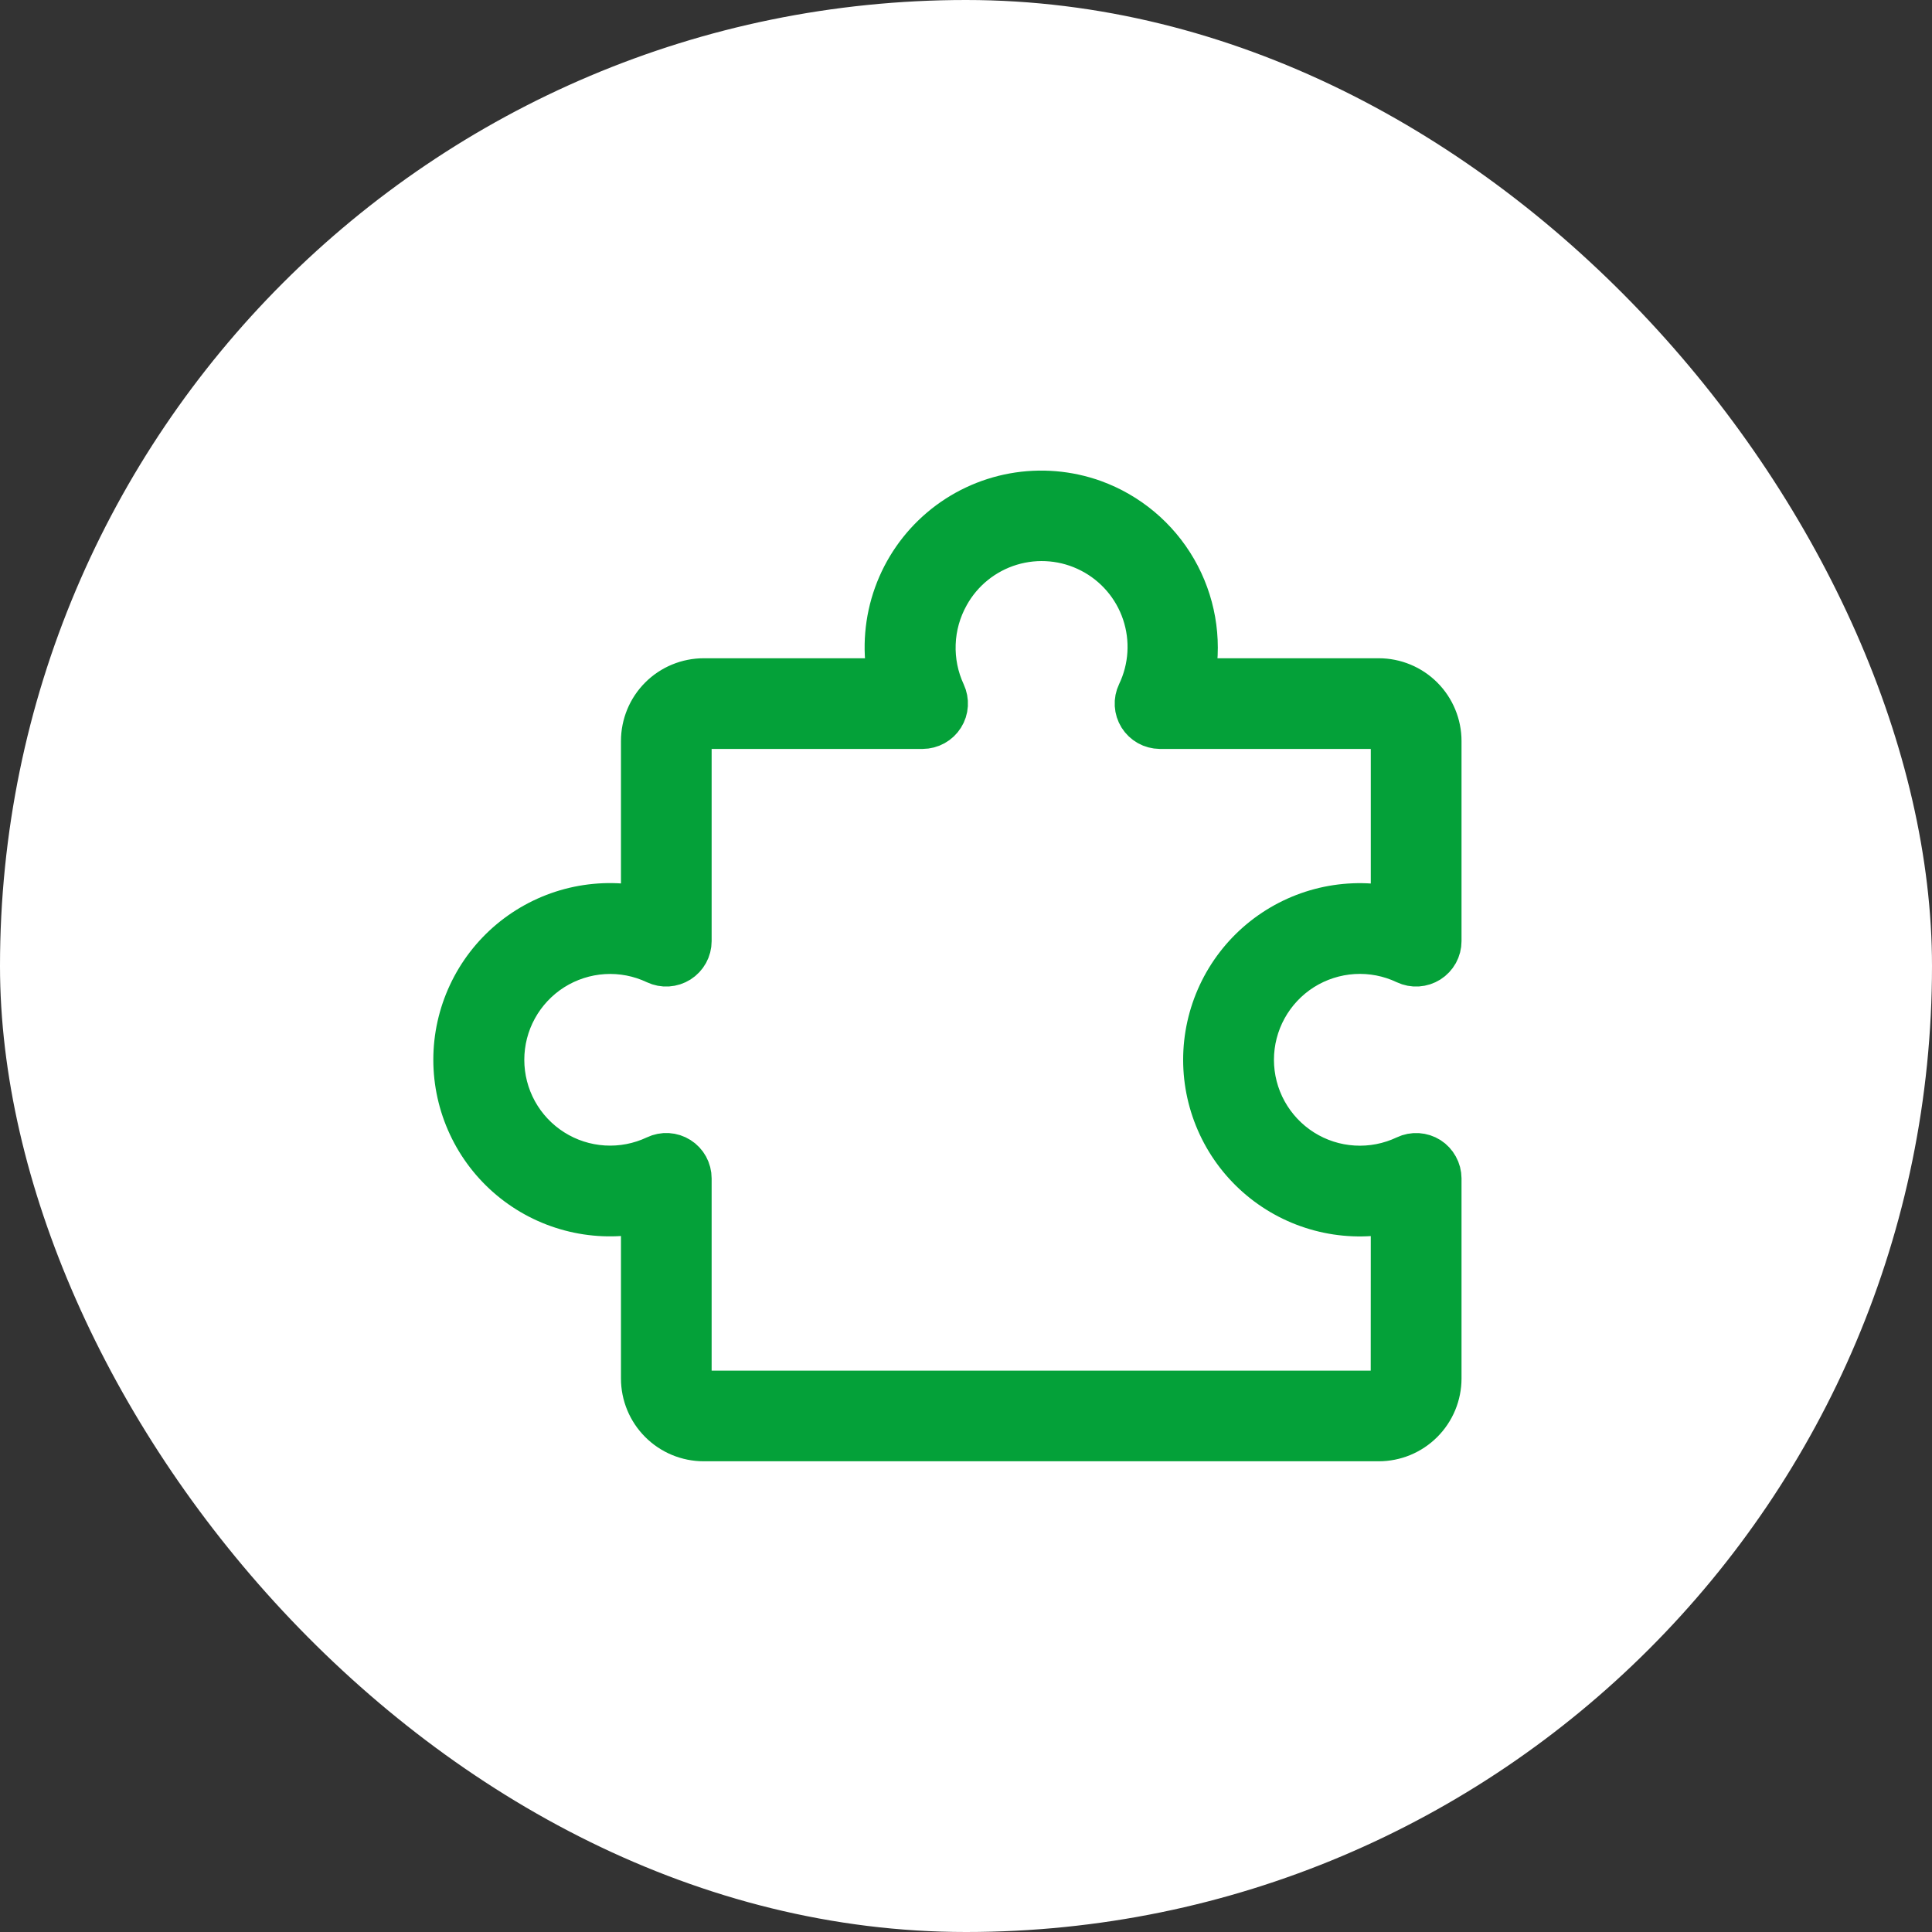
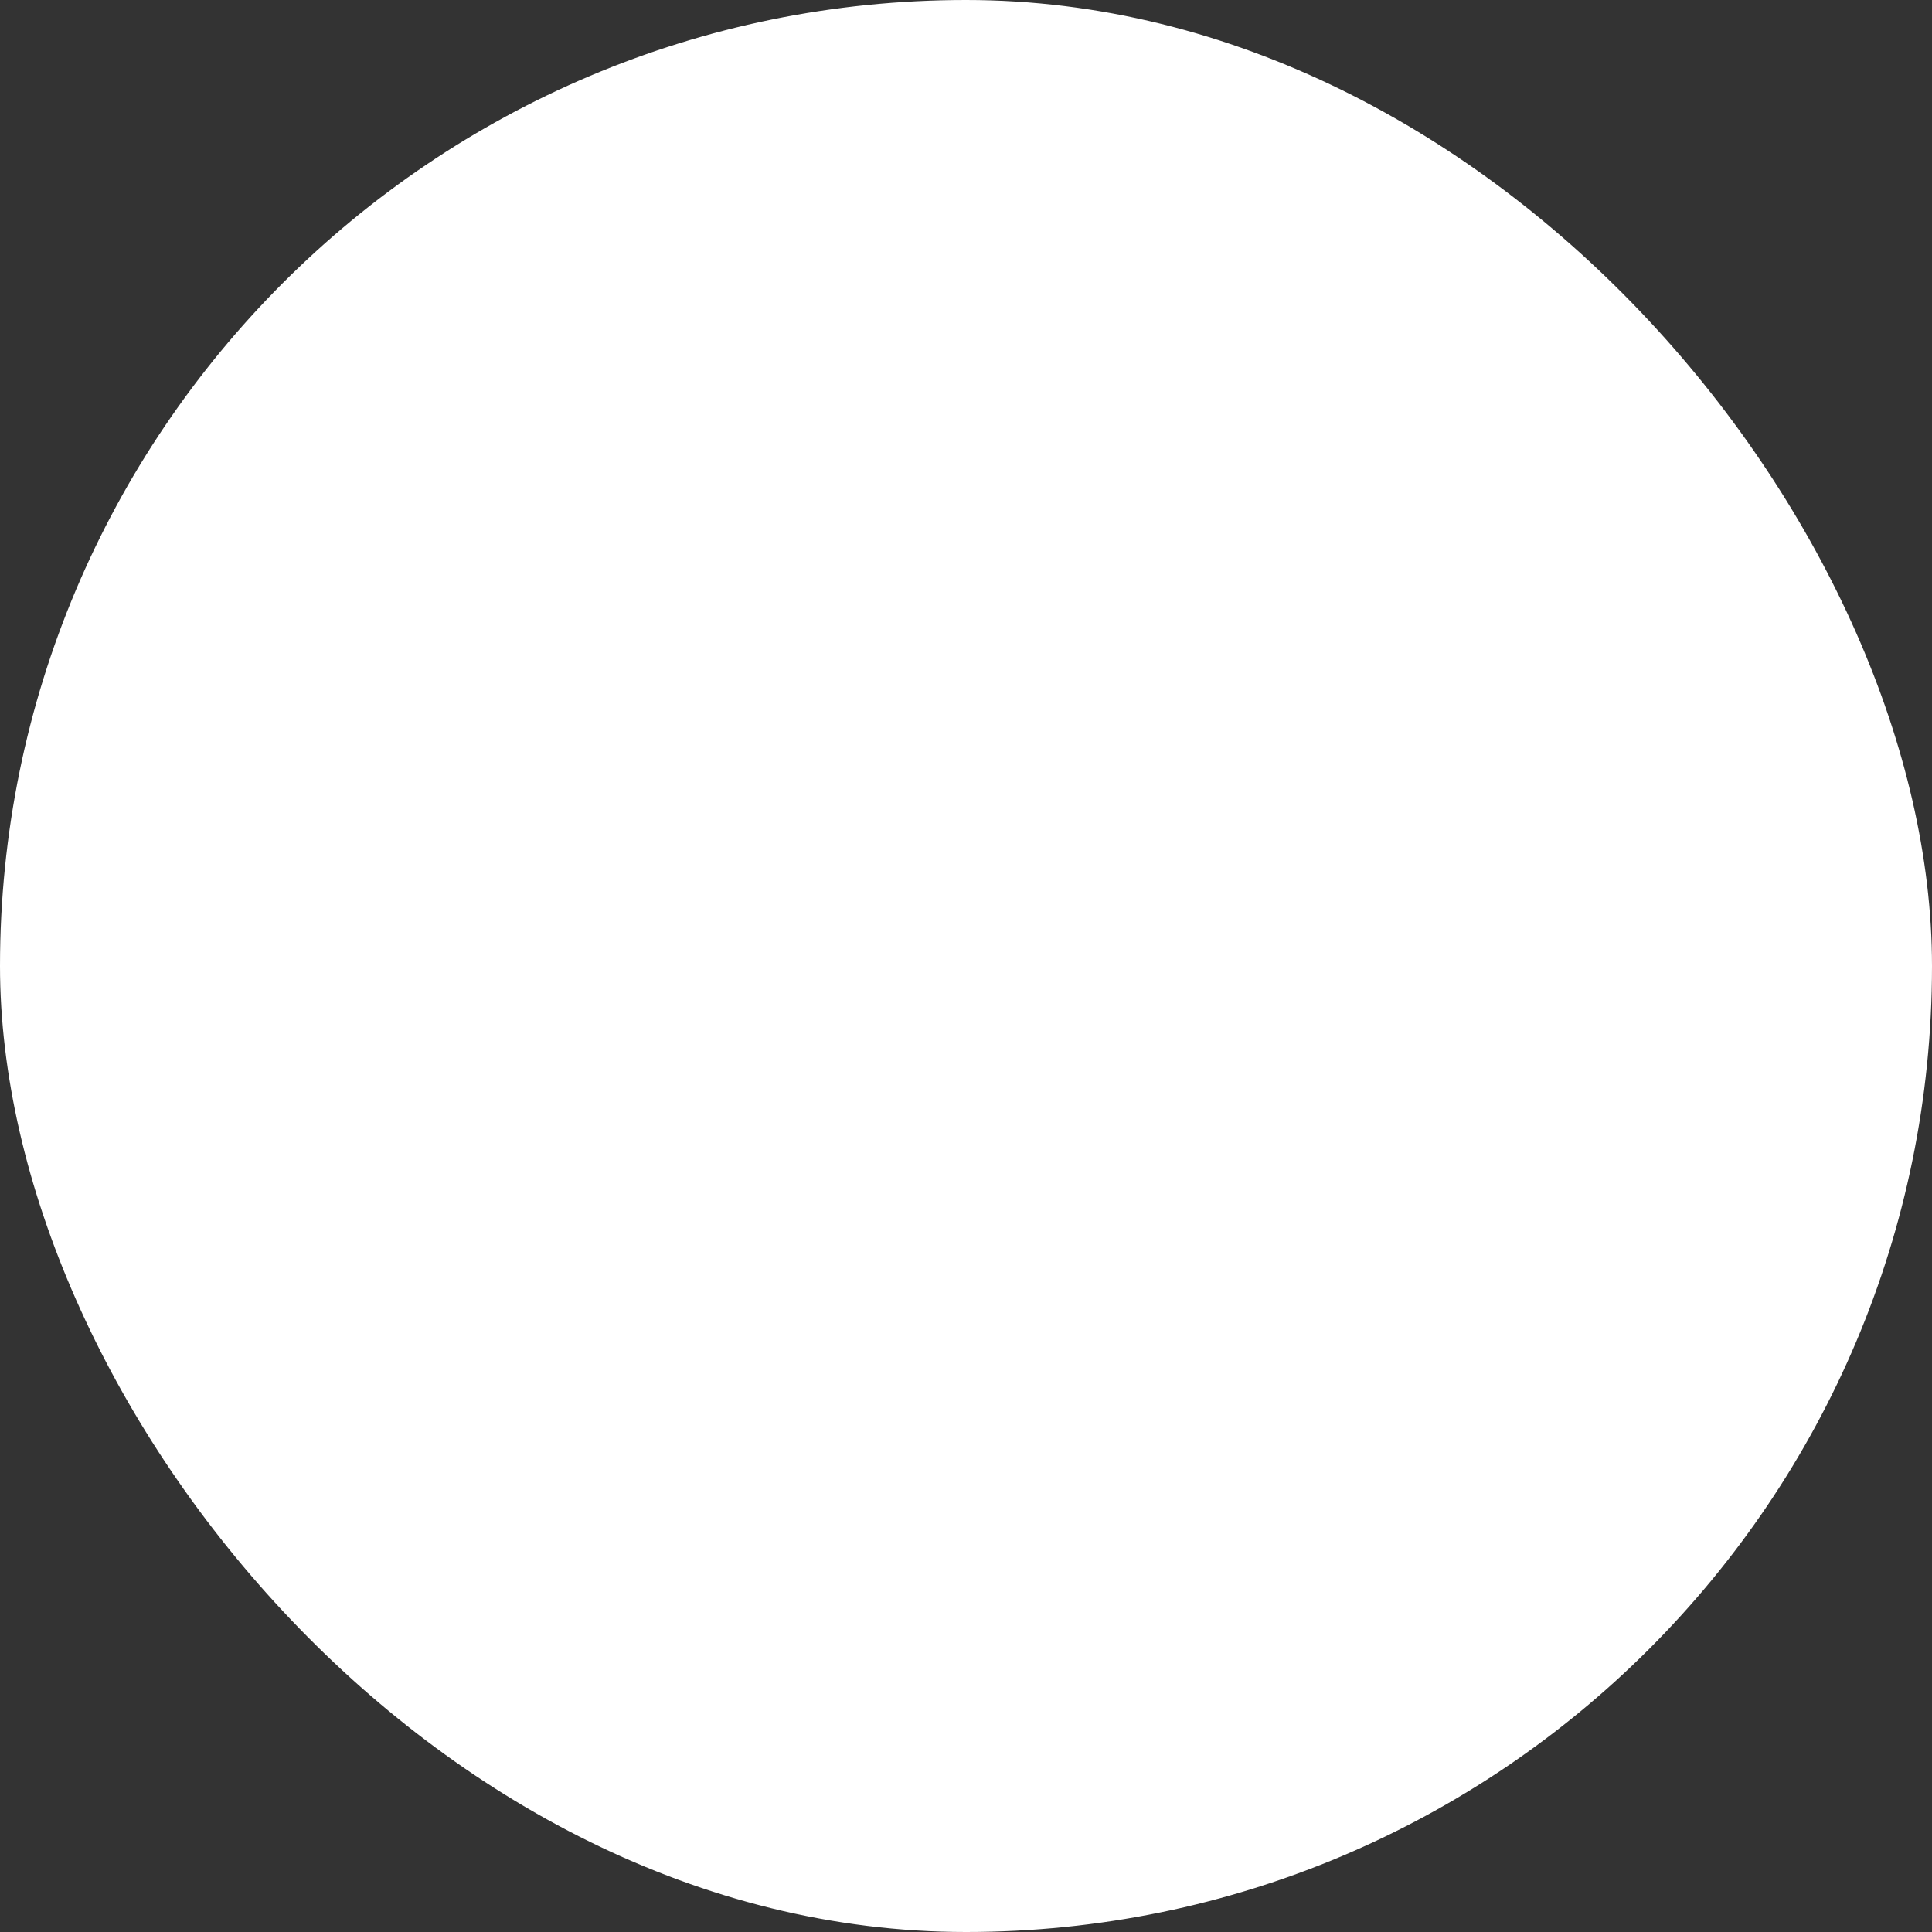
<svg xmlns="http://www.w3.org/2000/svg" width="56" height="56" viewBox="0 0 56 56" fill="none">
  <rect x="0" y="0" width="56" height="56" fill="#333333" stroke="none" />
  <rect width="56" height="56" rx="28" fill="white" />
-   <path d="M41.485 33.468C41.368 33.394 41.235 33.352 41.098 33.343C40.96 33.335 40.823 33.361 40.699 33.42C40.243 33.636 39.74 33.734 39.236 33.703C38.733 33.673 38.245 33.516 37.818 33.246C37.392 32.976 37.041 32.603 36.797 32.161C36.554 31.72 36.426 31.223 36.426 30.719C36.426 30.214 36.554 29.718 36.797 29.276C37.041 28.834 37.392 28.461 37.818 28.191C38.245 27.922 38.733 27.765 39.236 27.734C39.74 27.704 40.243 27.801 40.699 28.018C40.823 28.076 40.96 28.103 41.097 28.094C41.235 28.085 41.367 28.042 41.483 27.969C41.6 27.895 41.695 27.793 41.762 27.673C41.828 27.552 41.863 27.417 41.863 27.28V21.48C41.863 20.976 41.662 20.492 41.306 20.136C40.95 19.78 40.467 19.58 39.963 19.58H34.729C34.918 18.504 34.723 17.397 34.176 16.451C33.63 15.506 32.767 14.784 31.741 14.412C30.978 14.138 30.156 14.07 29.358 14.214C28.561 14.359 27.815 14.71 27.197 15.234C26.578 15.758 26.108 16.435 25.834 17.198C25.56 17.96 25.491 18.782 25.635 19.58H20.399C19.895 19.58 19.411 19.78 19.055 20.136C18.699 20.492 18.499 20.976 18.499 21.48V26.17C17.833 26.05 17.15 26.078 16.496 26.251C15.843 26.424 15.236 26.739 14.717 27.172C14.198 27.606 13.781 28.148 13.495 28.761C13.209 29.373 13.06 30.041 13.06 30.717C13.06 31.393 13.209 32.06 13.495 32.673C13.781 33.285 14.198 33.827 14.717 34.261C15.236 34.695 15.843 35.009 16.496 35.182C17.15 35.356 17.833 35.383 18.499 35.264V39.956C18.499 40.46 18.699 40.943 19.055 41.299C19.411 41.656 19.895 41.856 20.399 41.856H39.961C40.21 41.856 40.458 41.807 40.688 41.712C40.919 41.616 41.129 41.476 41.305 41.3C41.482 41.123 41.622 40.914 41.718 40.683C41.813 40.453 41.863 40.205 41.863 39.956V34.156C41.862 34.018 41.827 33.883 41.76 33.763C41.694 33.643 41.6 33.541 41.485 33.468ZM40.231 39.956C40.231 40.028 40.202 40.097 40.151 40.148C40.1 40.199 40.031 40.228 39.959 40.228H20.401C20.365 40.228 20.329 40.221 20.296 40.208C20.263 40.194 20.232 40.174 20.207 40.149C20.181 40.123 20.161 40.093 20.148 40.06C20.134 40.027 20.127 39.992 20.127 39.956V34.156C20.127 34.018 20.092 33.883 20.026 33.762C19.96 33.642 19.864 33.54 19.748 33.467C19.631 33.393 19.498 33.35 19.361 33.342C19.224 33.334 19.087 33.361 18.963 33.42C18.507 33.635 18.005 33.732 17.502 33.701C16.999 33.67 16.512 33.513 16.086 33.243C15.661 32.974 15.31 32.601 15.067 32.16C14.824 31.718 14.697 31.223 14.697 30.719C14.697 30.215 14.824 29.719 15.067 29.278C15.31 28.837 15.661 28.464 16.086 28.194C16.512 27.925 16.999 27.767 17.502 27.736C18.005 27.705 18.507 27.802 18.963 28.018C19.087 28.076 19.224 28.103 19.361 28.094C19.499 28.085 19.631 28.042 19.747 27.969C19.864 27.895 19.959 27.793 20.026 27.673C20.092 27.552 20.127 27.417 20.127 27.28V21.48C20.127 21.407 20.155 21.338 20.206 21.287C20.257 21.236 20.326 21.208 20.399 21.208H26.743C26.88 21.207 27.015 21.172 27.135 21.106C27.255 21.04 27.357 20.944 27.43 20.828C27.504 20.712 27.547 20.579 27.555 20.442C27.563 20.305 27.537 20.168 27.479 20.044C27.278 19.611 27.183 19.138 27.201 18.661C27.218 18.185 27.349 17.72 27.581 17.304C27.957 16.623 28.584 16.117 29.328 15.891C30.072 15.666 30.875 15.739 31.565 16.096C32.256 16.452 32.781 17.064 33.028 17.801C33.275 18.538 33.225 19.343 32.889 20.044C32.83 20.167 32.803 20.304 32.811 20.44C32.819 20.577 32.861 20.709 32.933 20.825C33.006 20.941 33.107 21.037 33.226 21.104C33.345 21.171 33.48 21.206 33.617 21.208H39.961C40.033 21.208 40.102 21.236 40.153 21.287C40.204 21.338 40.233 21.407 40.233 21.48V26.172C39.567 26.052 38.884 26.08 38.23 26.253C37.577 26.426 36.97 26.741 36.451 27.174C35.932 27.608 35.515 28.15 35.229 28.762C34.943 29.375 34.794 30.043 34.794 30.719C34.794 31.395 34.943 32.062 35.229 32.675C35.515 33.287 35.932 33.829 36.451 34.263C36.97 34.697 37.577 35.011 38.23 35.184C38.884 35.358 39.567 35.385 40.233 35.266L40.231 39.956Z" fill="#04A139" stroke="#04A139" />
</svg>